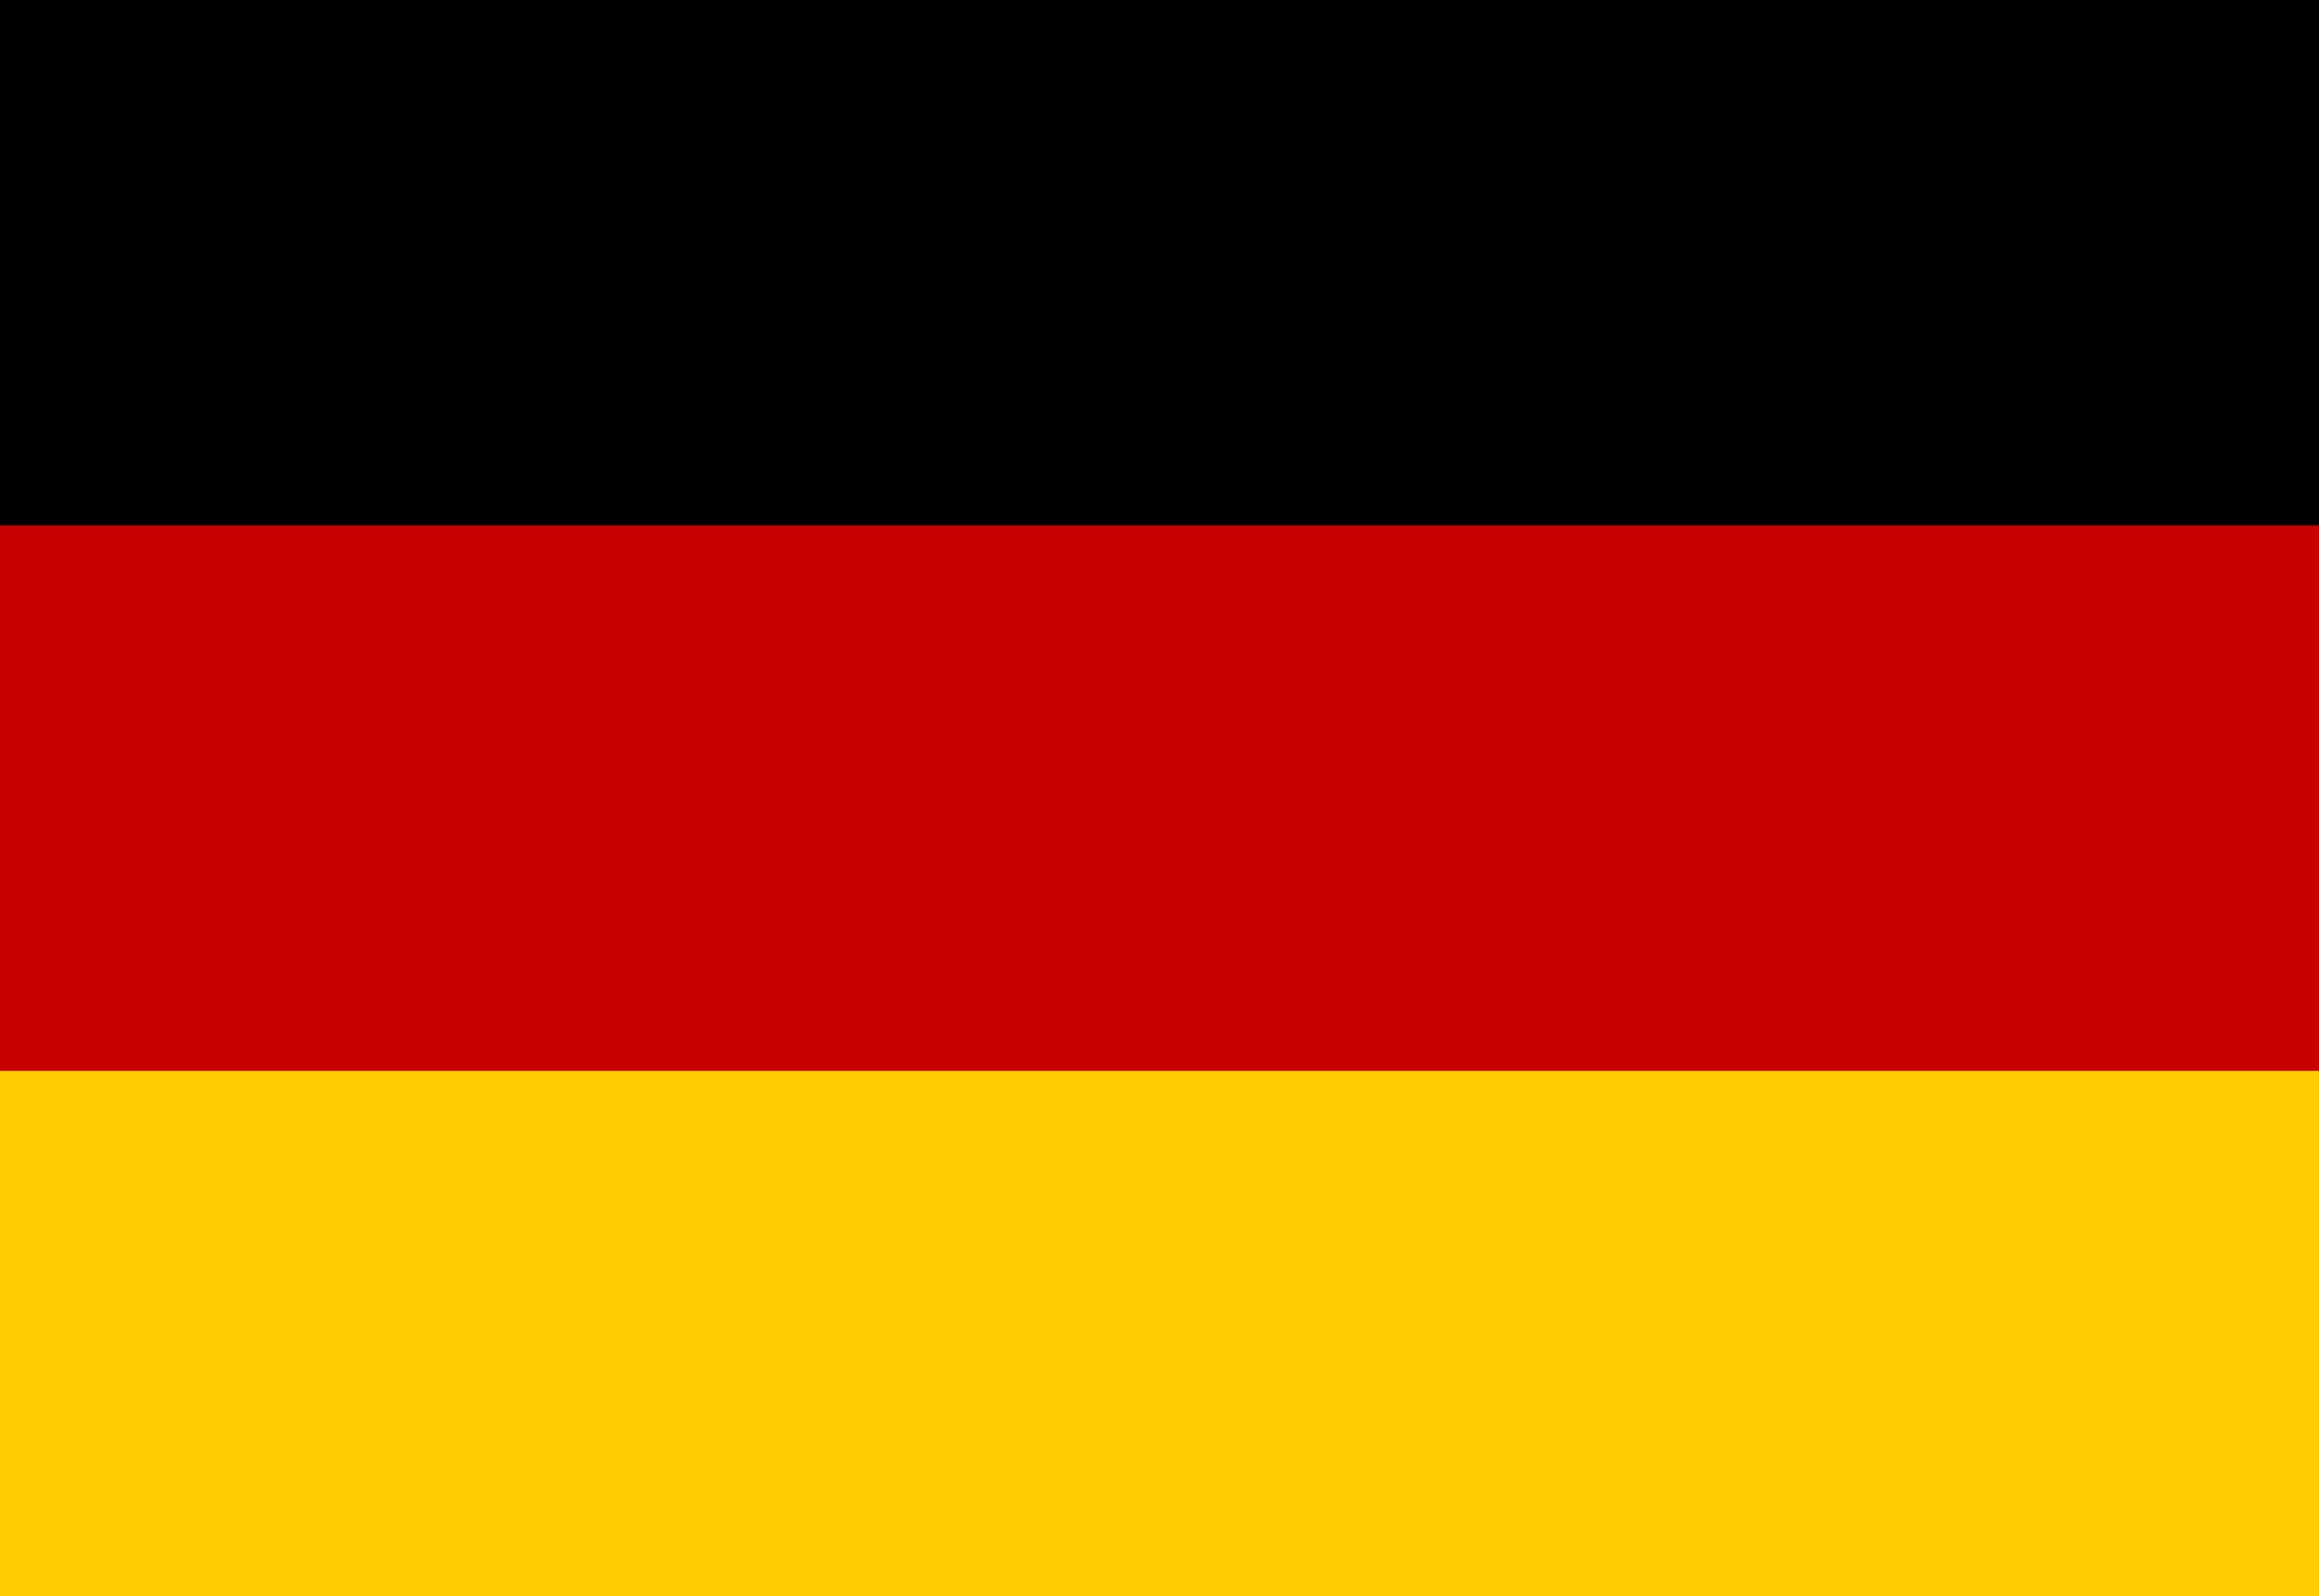
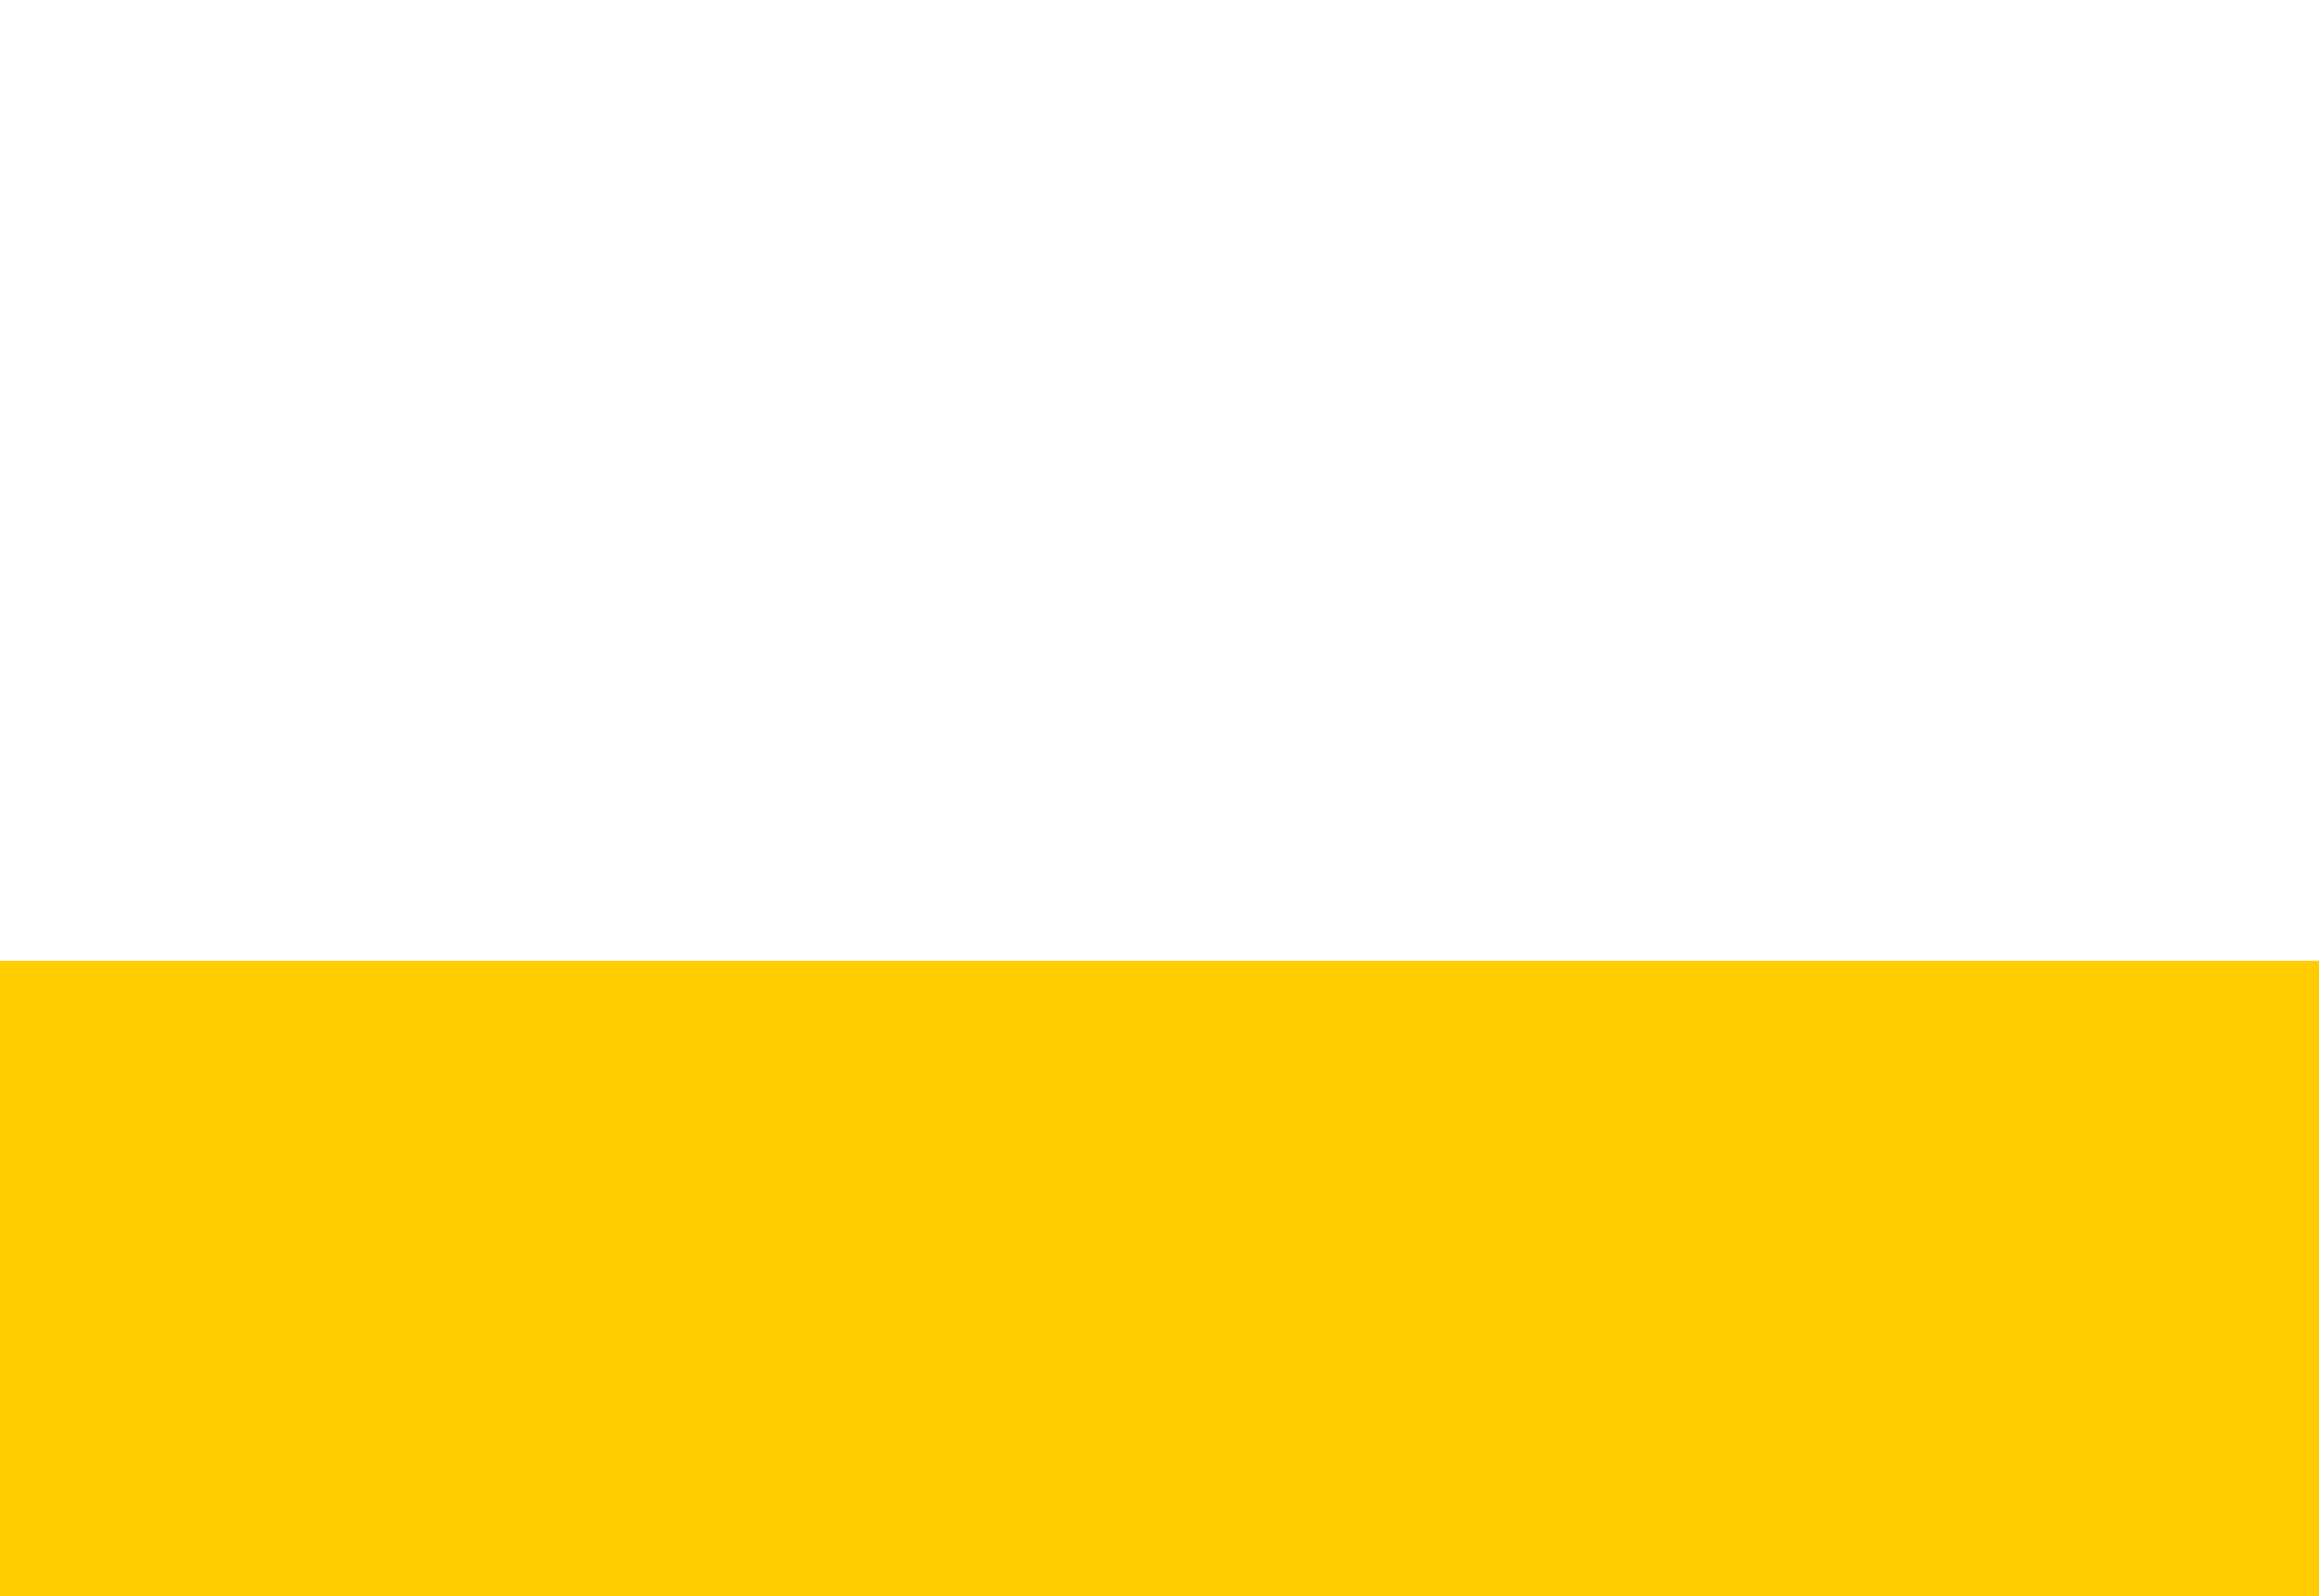
<svg xmlns="http://www.w3.org/2000/svg" id="Layer_2" viewBox="0 0 3059.36 2106.38">
  <defs>
    <style>.cls-1{fill:#fc0;}.cls-2{fill:#c70000;}</style>
  </defs>
  <g id="_πœ_xBA_h_x5F_1">
-     <rect width="3059.36" height="1240.65" transform="translate(3059.36 1240.65) rotate(180)" />
    <rect class="cls-1" y="1267.93" width="3059.36" height="838.45" transform="translate(3059.36 3374.31) rotate(180)" />
-     <rect class="cls-2" y="693.28" width="3059.36" height="719.82" transform="translate(3059.36 2106.38) rotate(180)" />
  </g>
</svg>